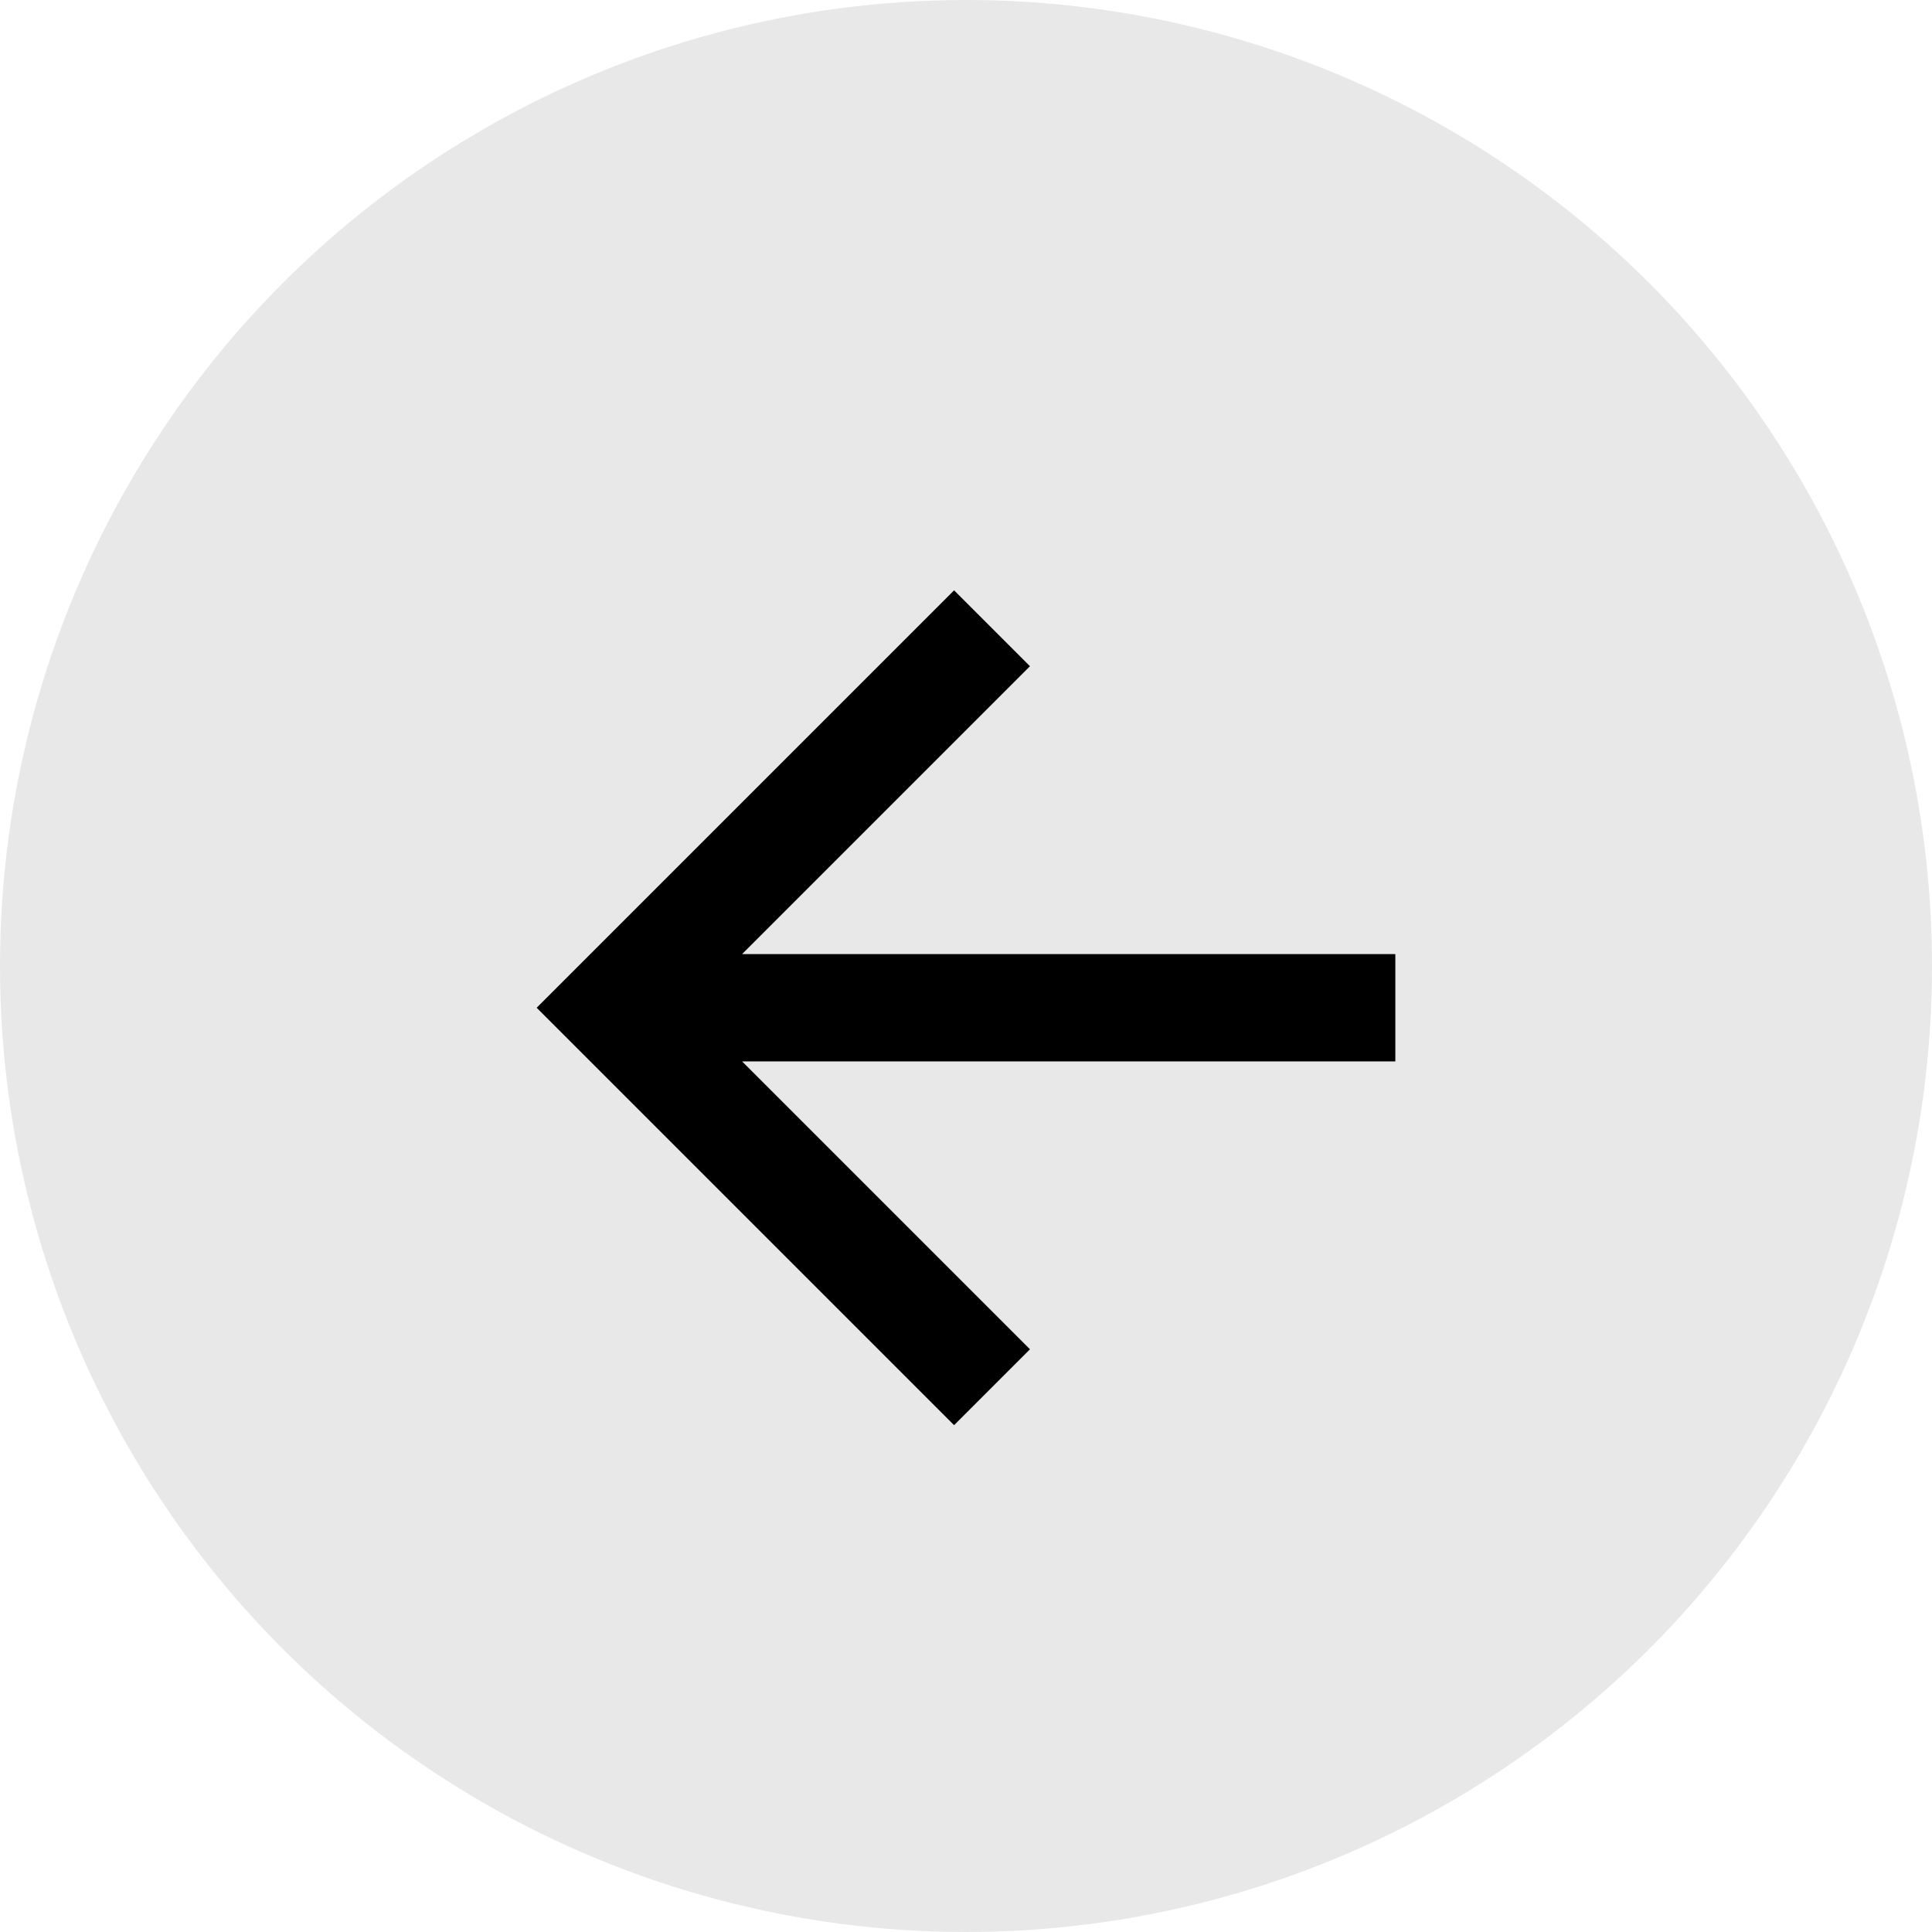
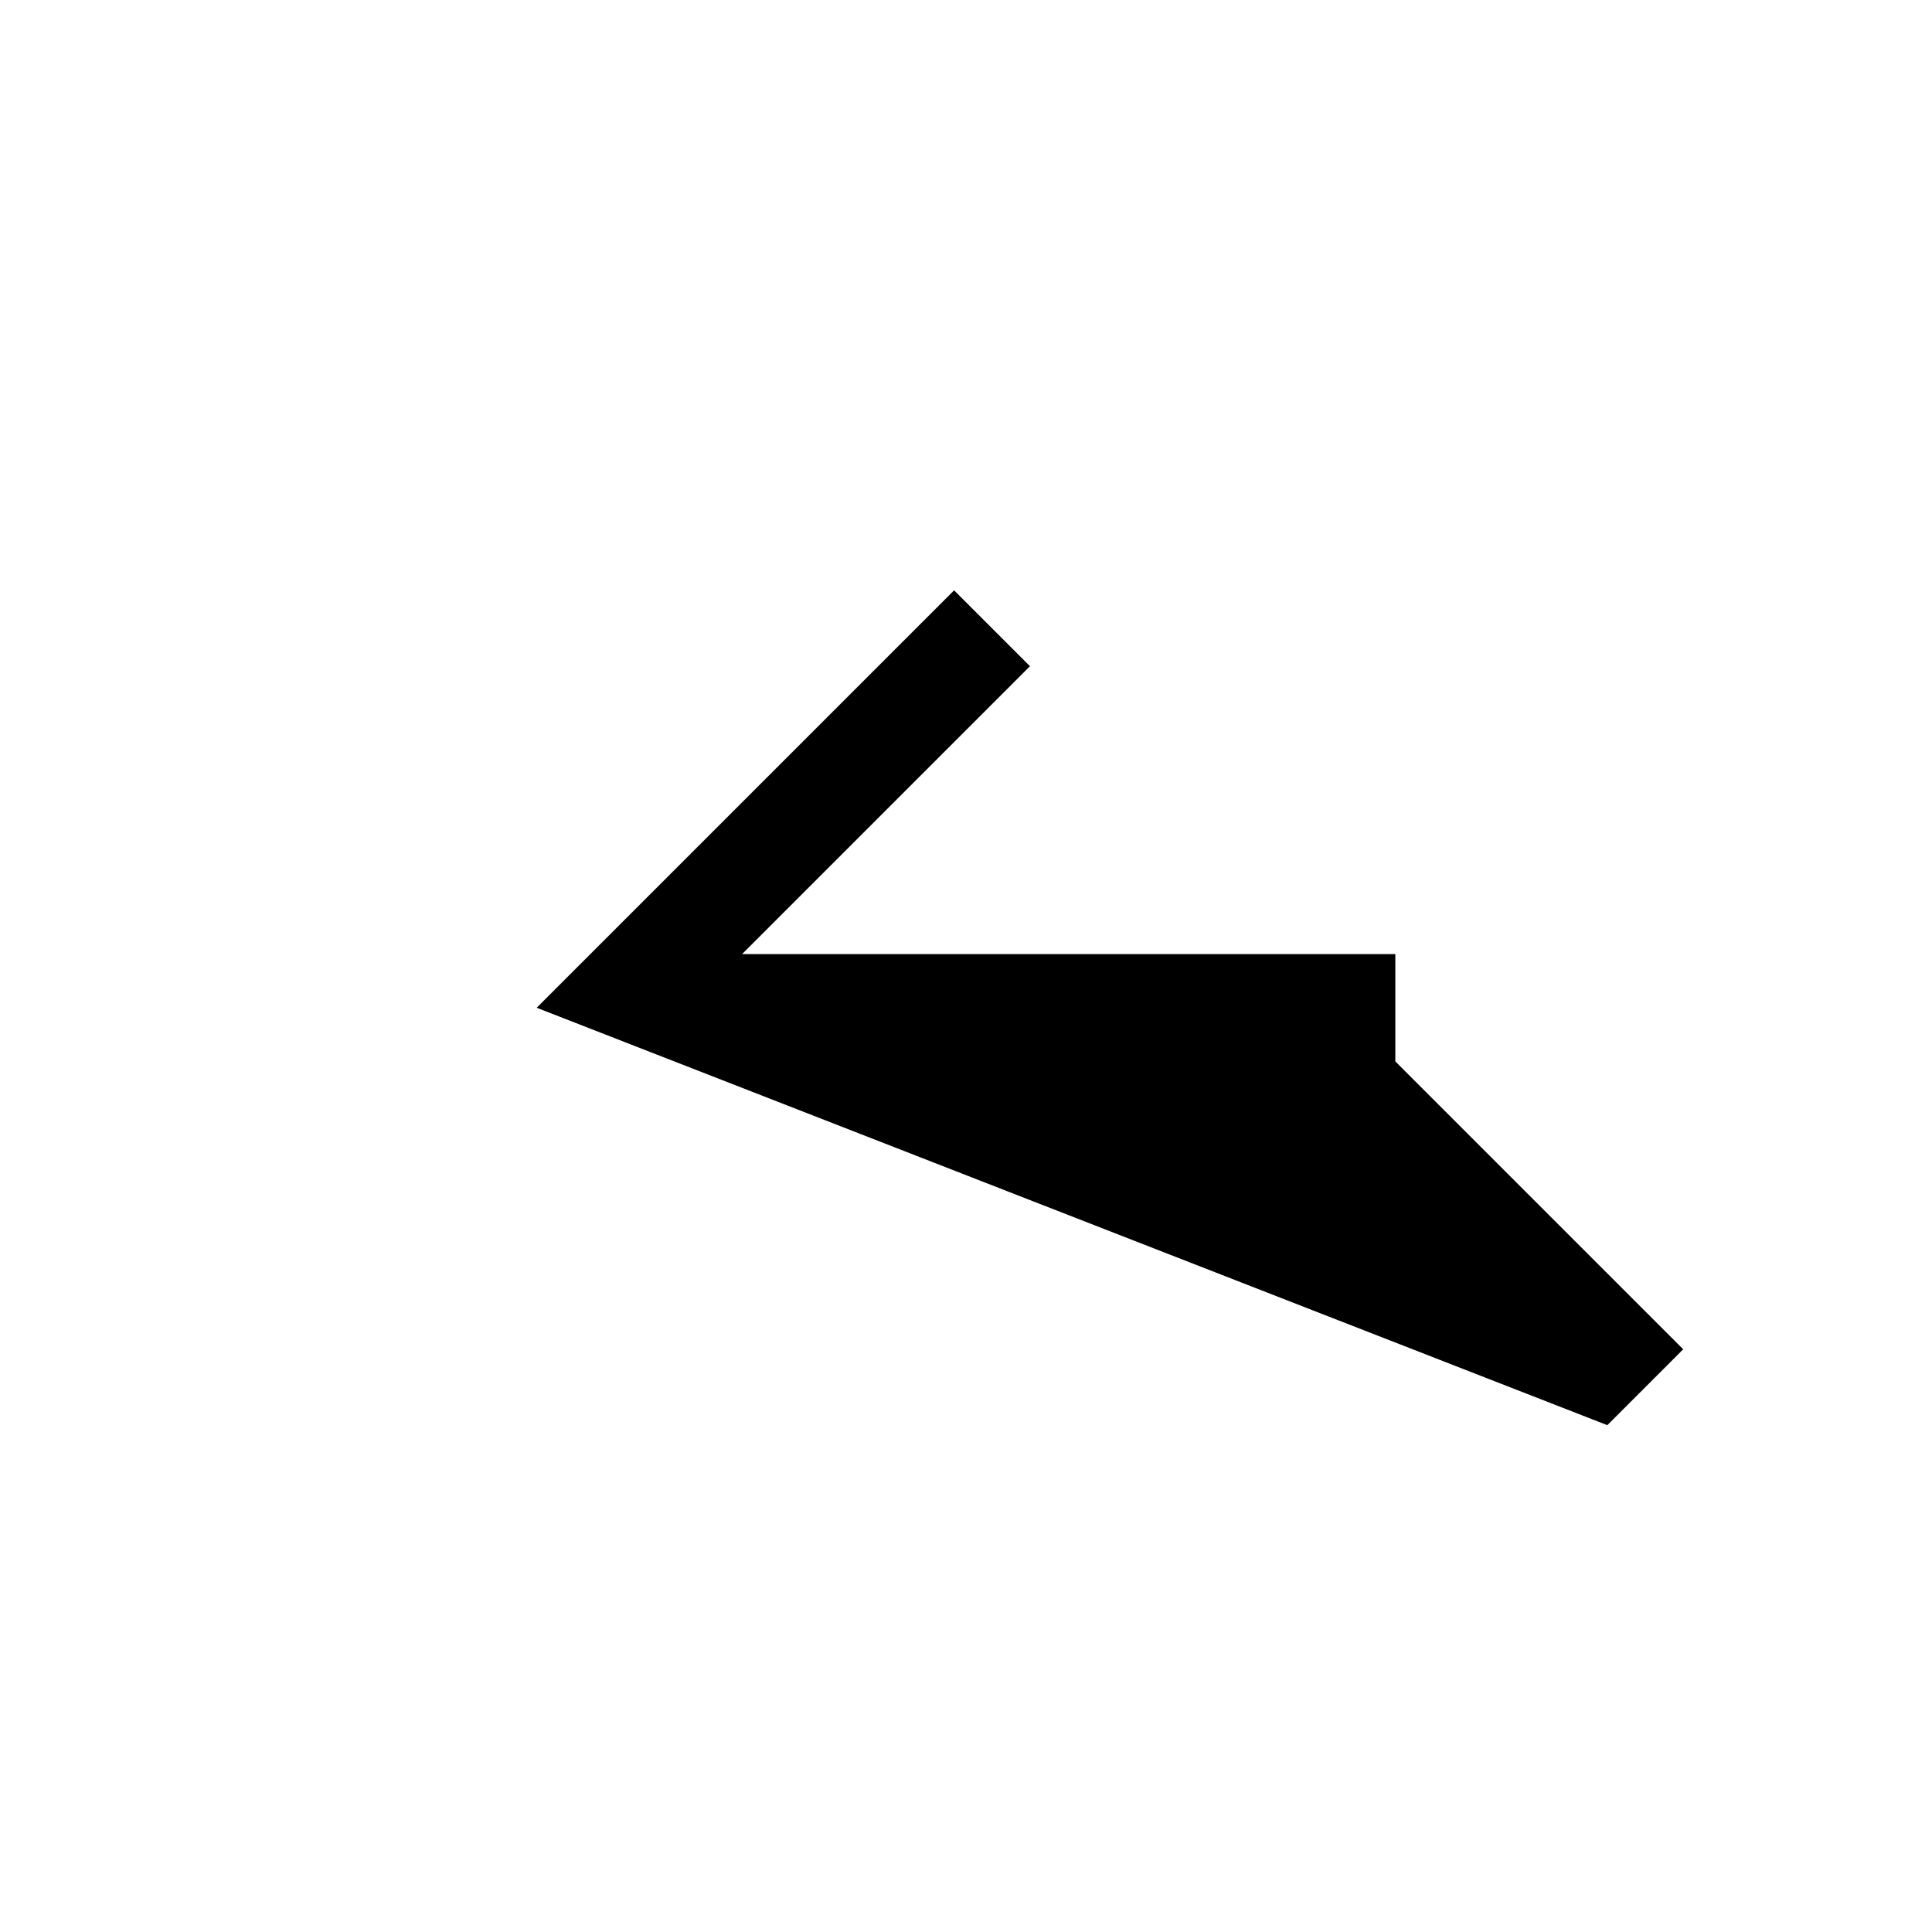
<svg xmlns="http://www.w3.org/2000/svg" width="36" height="36" viewBox="0 0 36 36">
  <g id="그룹_928" data-name="그룹 928" transform="translate(-223 -728)">
-     <circle id="타원_57" data-name="타원 57" cx="18" cy="18" r="18" transform="translate(223 728)" fill="#e8e8e8" />
-     <path id="패스_1277" data-name="패스 1277" d="M7.828,11H20v2H7.828l5.364,5.364-1.414,1.414L4,12l7.778-7.778,1.414,1.414Z" transform="translate(229 734.778)" />
+     <path id="패스_1277" data-name="패스 1277" d="M7.828,11H20v2l5.364,5.364-1.414,1.414L4,12l7.778-7.778,1.414,1.414Z" transform="translate(229 734.778)" />
  </g>
</svg>